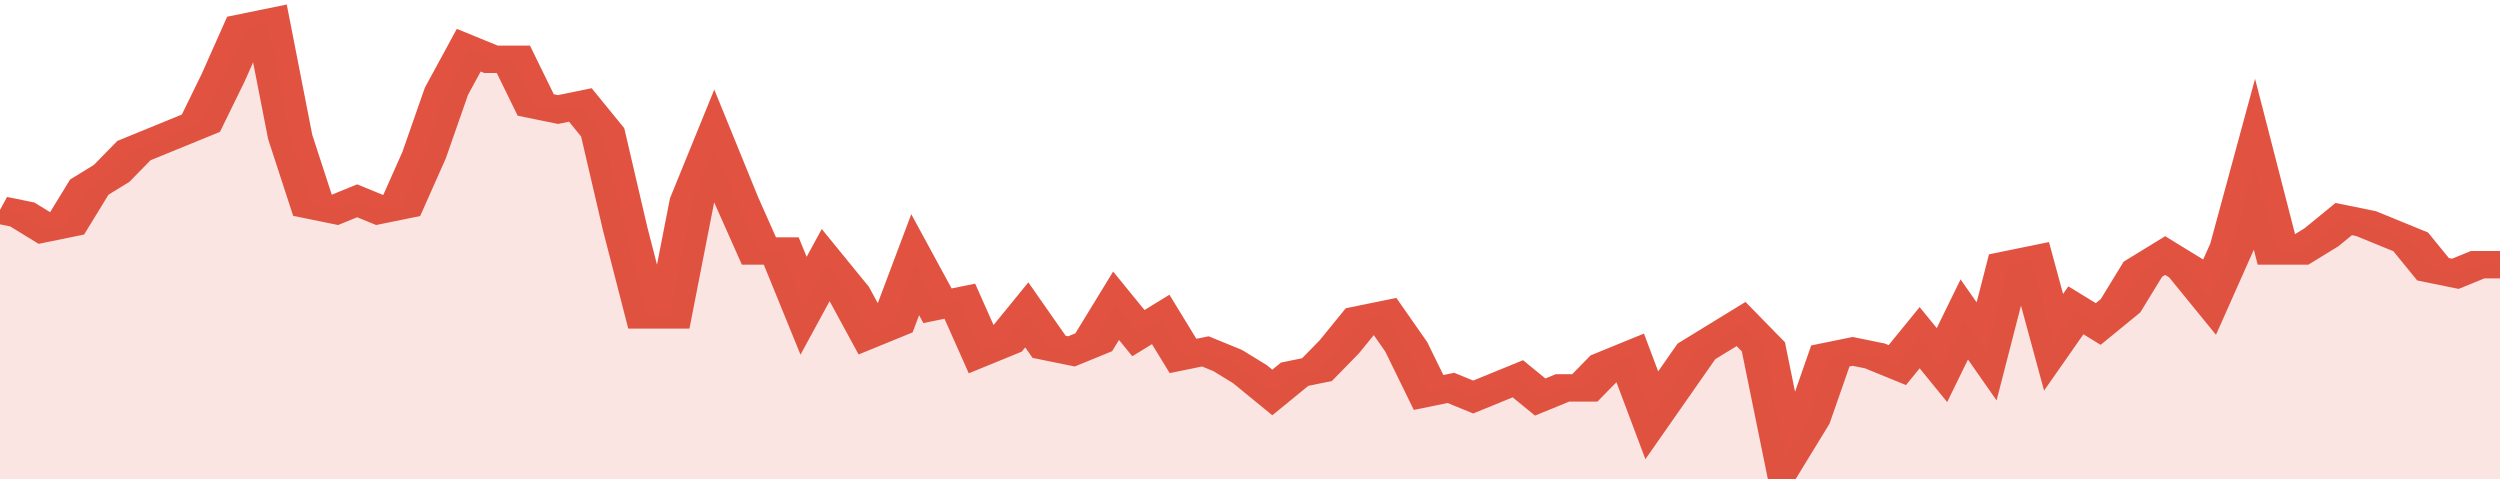
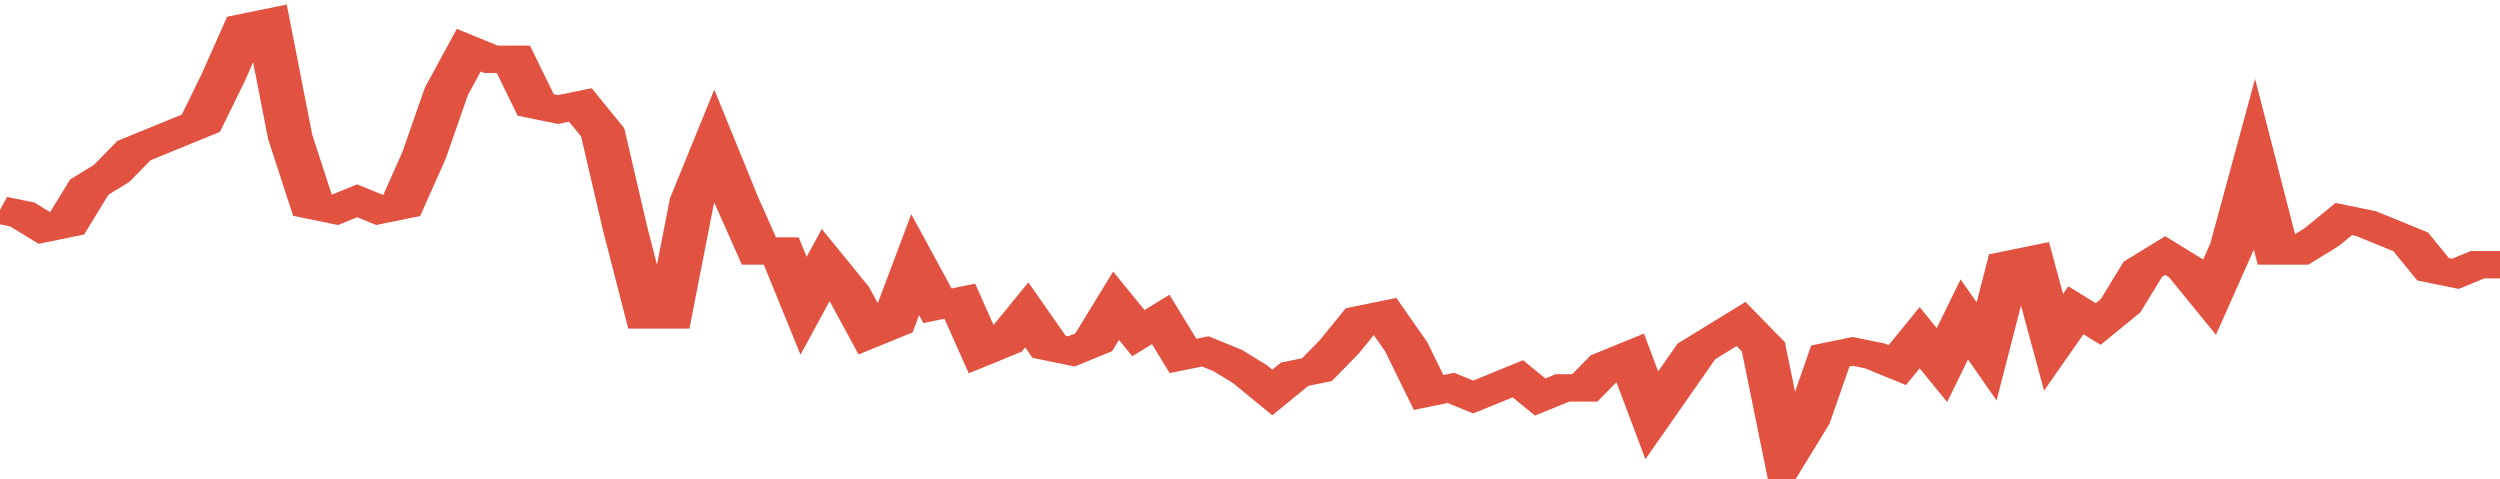
<svg xmlns="http://www.w3.org/2000/svg" viewBox="0 0 336 105" width="120" height="23" preserveAspectRatio="none">
  <polyline fill="none" stroke="#E15241" stroke-width="6" points="0, 46 3, 47 6, 50 9, 49 12, 41 15, 38 18, 33 21, 31 24, 29 27, 27 30, 17 33, 6 36, 5 39, 30 42, 45 45, 46 48, 44 51, 46 54, 45 57, 34 60, 20 63, 11 66, 13 69, 13 72, 23 75, 24 78, 23 81, 29 84, 50 87, 69 90, 69 93, 44 96, 32 99, 44 102, 55 105, 55 108, 67 111, 58 114, 64 117, 73 120, 71 123, 58 126, 67 129, 66 132, 77 135, 75 138, 69 141, 76 144, 77 147, 75 150, 67 153, 73 156, 70 159, 78 162, 77 165, 79 168, 82 171, 86 174, 82 177, 81 180, 76 183, 70 186, 69 189, 76 192, 86 195, 85 198, 87 201, 85 204, 83 207, 87 210, 85 213, 85 216, 80 219, 78 222, 91 225, 84 228, 77 231, 74 234, 71 237, 76 240, 100 243, 92 246, 78 249, 77 252, 78 255, 80 258, 74 261, 80 264, 70 267, 77 270, 58 273, 57 276, 75 279, 68 282, 71 285, 67 288, 59 291, 56 294, 59 297, 65 300, 54 303, 36 306, 55 309, 55 312, 52 315, 48 318, 49 321, 51 324, 53 327, 59 330, 60 333, 58 336, 58 336, 58 "> </polyline>
-   <polygon fill="#E15241" opacity="0.15" points="0, 105 0, 46 3, 47 6, 50 9, 49 12, 41 15, 38 18, 33 21, 31 24, 29 27, 27 30, 17 33, 6 36, 5 39, 30 42, 45 45, 46 48, 44 51, 46 54, 45 57, 34 60, 20 63, 11 66, 13 69, 13 72, 23 75, 24 78, 23 81, 29 84, 50 87, 69 90, 69 93, 44 96, 32 99, 44 102, 55 105, 55 108, 67 111, 58 114, 64 117, 73 120, 71 123, 58 126, 67 129, 66 132, 77 135, 75 138, 69 141, 76 144, 77 147, 75 150, 67 153, 73 156, 70 159, 78 162, 77 165, 79 168, 82 171, 86 174, 82 177, 81 180, 76 183, 70 186, 69 189, 76 192, 86 195, 85 198, 87 201, 85 204, 83 207, 87 210, 85 213, 85 216, 80 219, 78 222, 91 225, 84 228, 77 231, 74 234, 71 237, 76 240, 100 243, 92 246, 78 249, 77 252, 78 255, 80 258, 74 261, 80 264, 70 267, 77 270, 58 273, 57 276, 75 279, 68 282, 71 285, 67 288, 59 291, 56 294, 59 297, 65 300, 54 303, 36 306, 55 309, 55 312, 52 315, 48 318, 49 321, 51 324, 53 327, 59 330, 60 333, 58 336, 58 336, 105 " />
</svg>